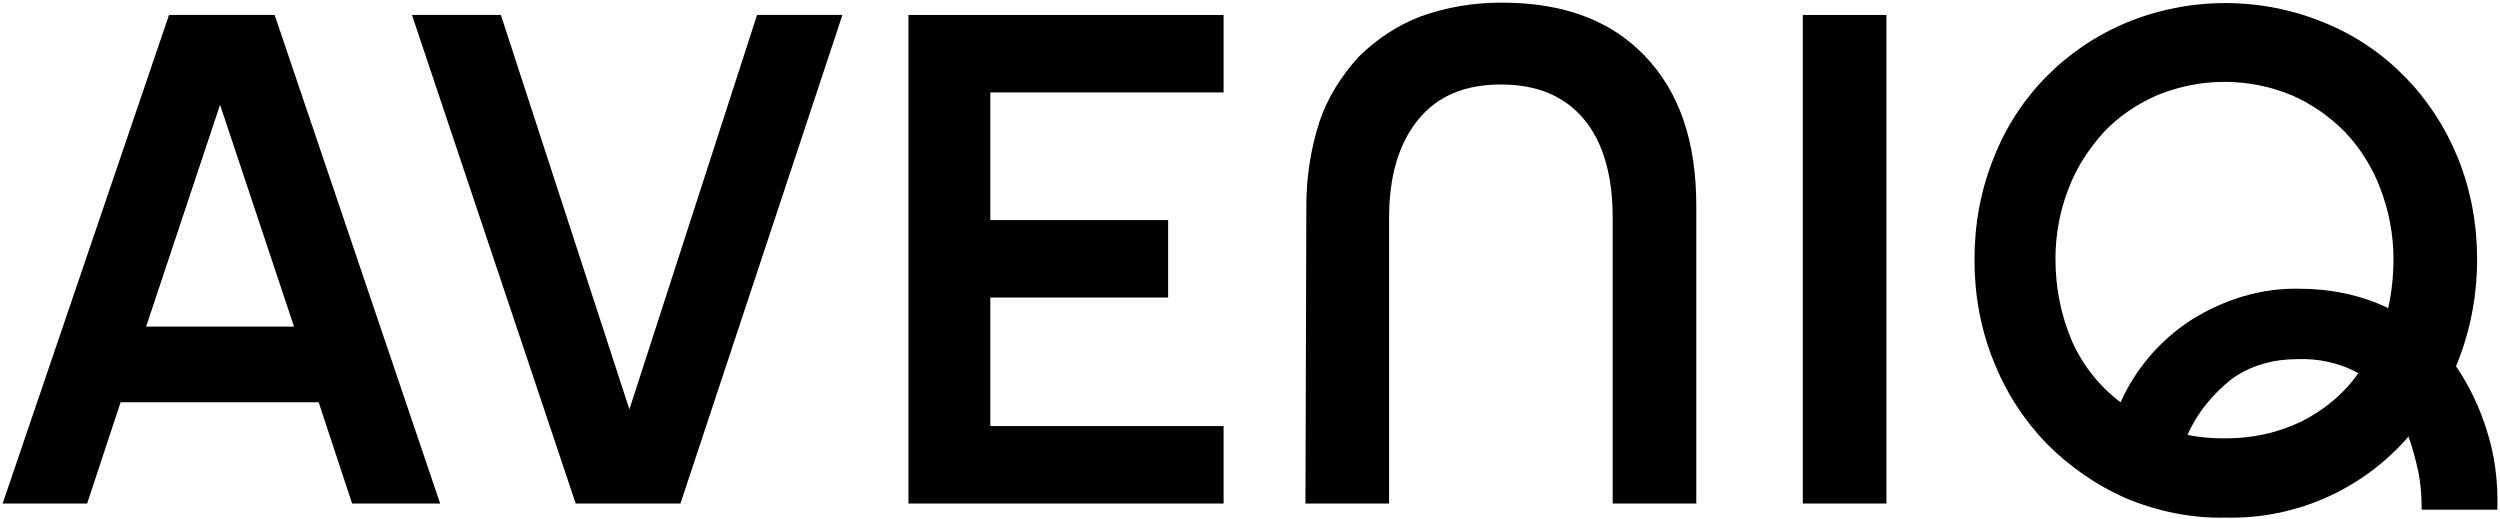
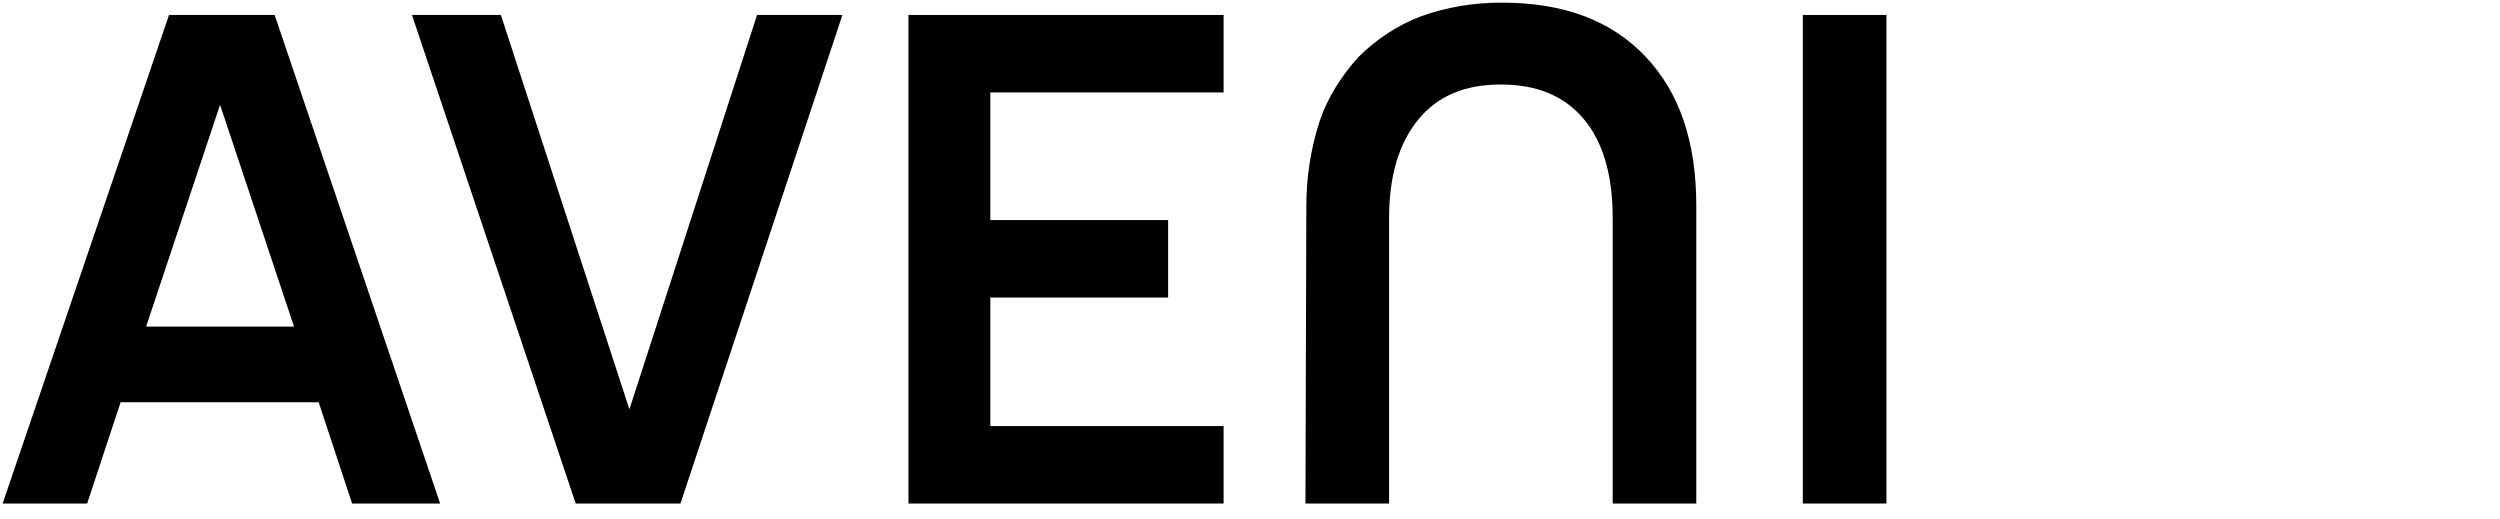
<svg xmlns="http://www.w3.org/2000/svg" version="1.1" x="0px" y="0px" viewBox="0 0 284 59" style="enable-background:new 0 0 284 59;" xml:space="preserve">
  <g id="Q">
    <g>
      <path d="M252.8,58.7C252.8,58.7,252.8,58.7,252.8,58.7C252.8,58.7,252.8,58.7,252.8,58.7L252.8,58.7z" />
-       <path d="M282.5,48.9c-0.8-2.6-2-5.1-3.5-7.3c1.6-3.8,2.4-8,2.4-12.1c0-4-0.7-7.9-2.2-11.6c-2.8-6.9-8.2-12.5-15.1-15.3    c-7.2-3-15.4-3-22.6,0c-6.9,2.9-12.3,8.4-15,15.3c-1.5,3.7-2.2,7.6-2.2,11.6c0,4,0.7,7.9,2.2,11.6c1.4,3.5,3.4,6.6,6,9.3    c2.6,2.6,5.6,4.7,9,6.2c3.6,1.5,7.5,2.3,11.3,2.2c8,0.2,15.6-3.2,20.8-9.2c0.5,1.3,0.8,2.6,1.1,3.9c0.3,1.4,0.4,2.9,0.4,4.4h8.6    C283.8,54.7,283.4,51.7,282.5,48.9z M261.4,47.9c-2.7,1.3-5.6,1.9-8.6,1.9h0c-1.4,0-2.9-0.1-4.3-0.4c1.1-2.5,2.9-4.7,5.1-6.4    c2.1-1.5,4.7-2.2,7.3-2.2c2.4-0.1,4.9,0.4,7,1.6C266.2,44.8,264,46.6,261.4,47.9z M271.3,35c-3.1-1.5-6.6-2.2-10.1-2.2    c-4.3-0.1-8.5,1.2-12.2,3.5c-3.6,2.3-6.4,5.6-8.1,9.4c-2.4-1.8-4.3-4.2-5.5-6.9c-1.3-3-1.9-6.2-1.9-9.4c0-2.7,0.5-5.5,1.5-8    c0.9-2.4,2.3-4.5,4-6.4c1.7-1.8,3.8-3.2,6.1-4.2c4.9-2,10.3-2,15.2,0c2.3,1,4.3,2.4,6.1,4.2c1.7,1.8,3.1,4,4,6.4    c1,2.6,1.5,5.3,1.5,8C271.9,31.3,271.7,33.2,271.3,35z" />
    </g>
  </g>
  <g id="I">
    <rect x="204.8" y="1.7" width="9.5" height="55.5" />
  </g>
  <g id="N">
    <path d="M148.4,23.4c0-3.3,0.5-6.5,1.5-9.6c0.9-2.7,2.5-5.2,4.4-7.3c2-2,4.4-3.6,7-4.6c3-1.1,6.1-1.6,9.3-1.6c7,0,12.4,2,16.3,6.1   c3.9,4.1,5.8,9.7,5.8,17v33.8h-9.5V24.7c0-4.8-1.1-8.6-3.3-11.2s-5.3-3.9-9.4-3.9c-4.1,0-7.2,1.3-9.4,4s-3.3,6.4-3.3,11.2v32.4   h-9.5L148.4,23.4z" />
  </g>
  <g id="E">
    <polygon points="103.2,1.7 139,1.7 139,10.5 112.5,10.5 112.5,25 132.7,25 132.7,33.8 112.5,33.8 112.5,48.4 139,48.4 139,57.2    103.2,57.2  " />
  </g>
  <g id="V">
    <polygon points="46.8,1.7 56.9,1.7 71.5,46.5 86,1.7 95.7,1.7 77.3,57.2 65.4,57.2  " />
  </g>
  <g id="A">
    <path d="M31.2,1.7h-12L0.3,57.2h9.6l3.8-11.5h22.5L40,57.2h10L31.2,1.7z M16.6,37.1L25,11.9l8.4,25.2H16.6z" />
  </g>
</svg>